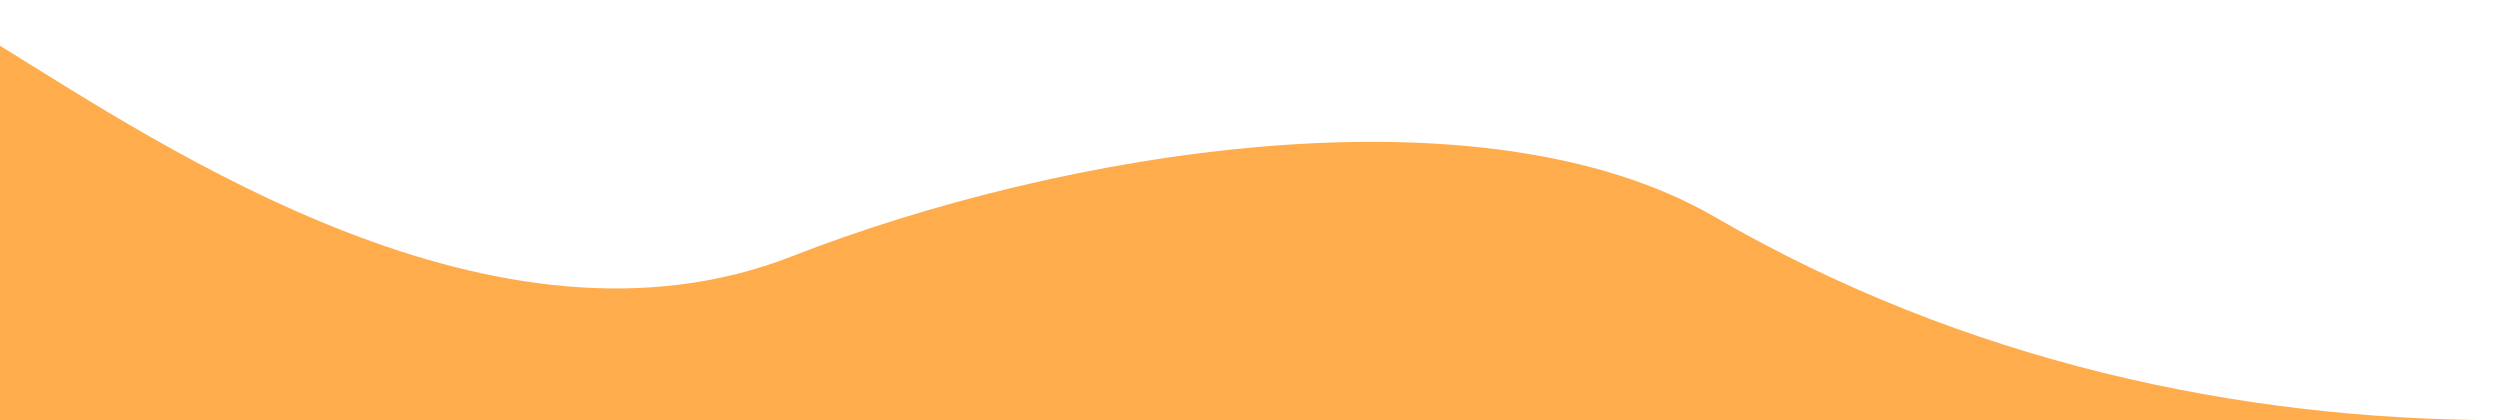
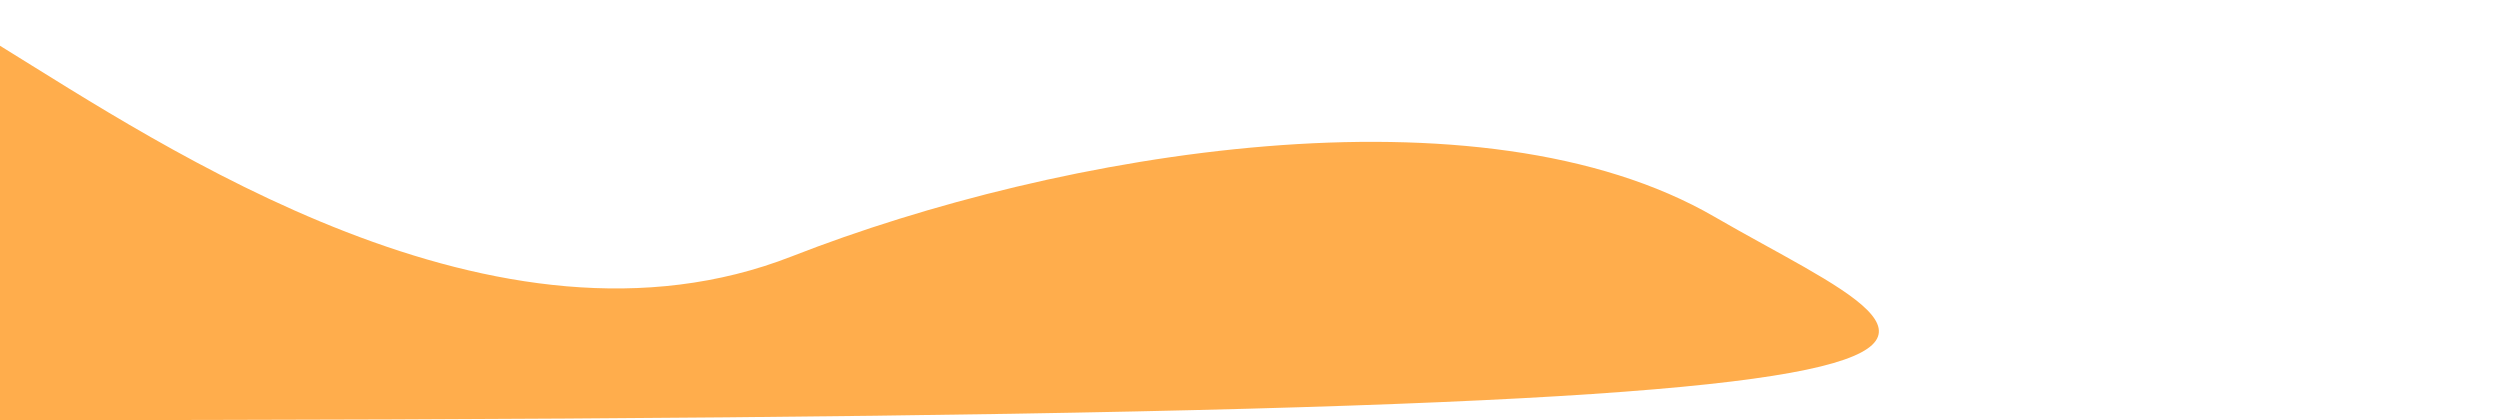
<svg xmlns="http://www.w3.org/2000/svg" width="601" height="101" viewBox="0 0 601 101" fill="none">
-   <path d="M0 101L601 101C538.289 101 472.23 86.938 412.197 52.133C355.9 19.494 254.883 36.376 190.365 61.625C119.397 89.398 39.204 35.141 7.86805e-06 11L0 101Z" fill="#FFAD4C" />
+   <path d="M0 101C538.289 101 472.23 86.938 412.197 52.133C355.9 19.494 254.883 36.376 190.365 61.625C119.397 89.398 39.204 35.141 7.86805e-06 11L0 101Z" fill="#FFAD4C" />
</svg>